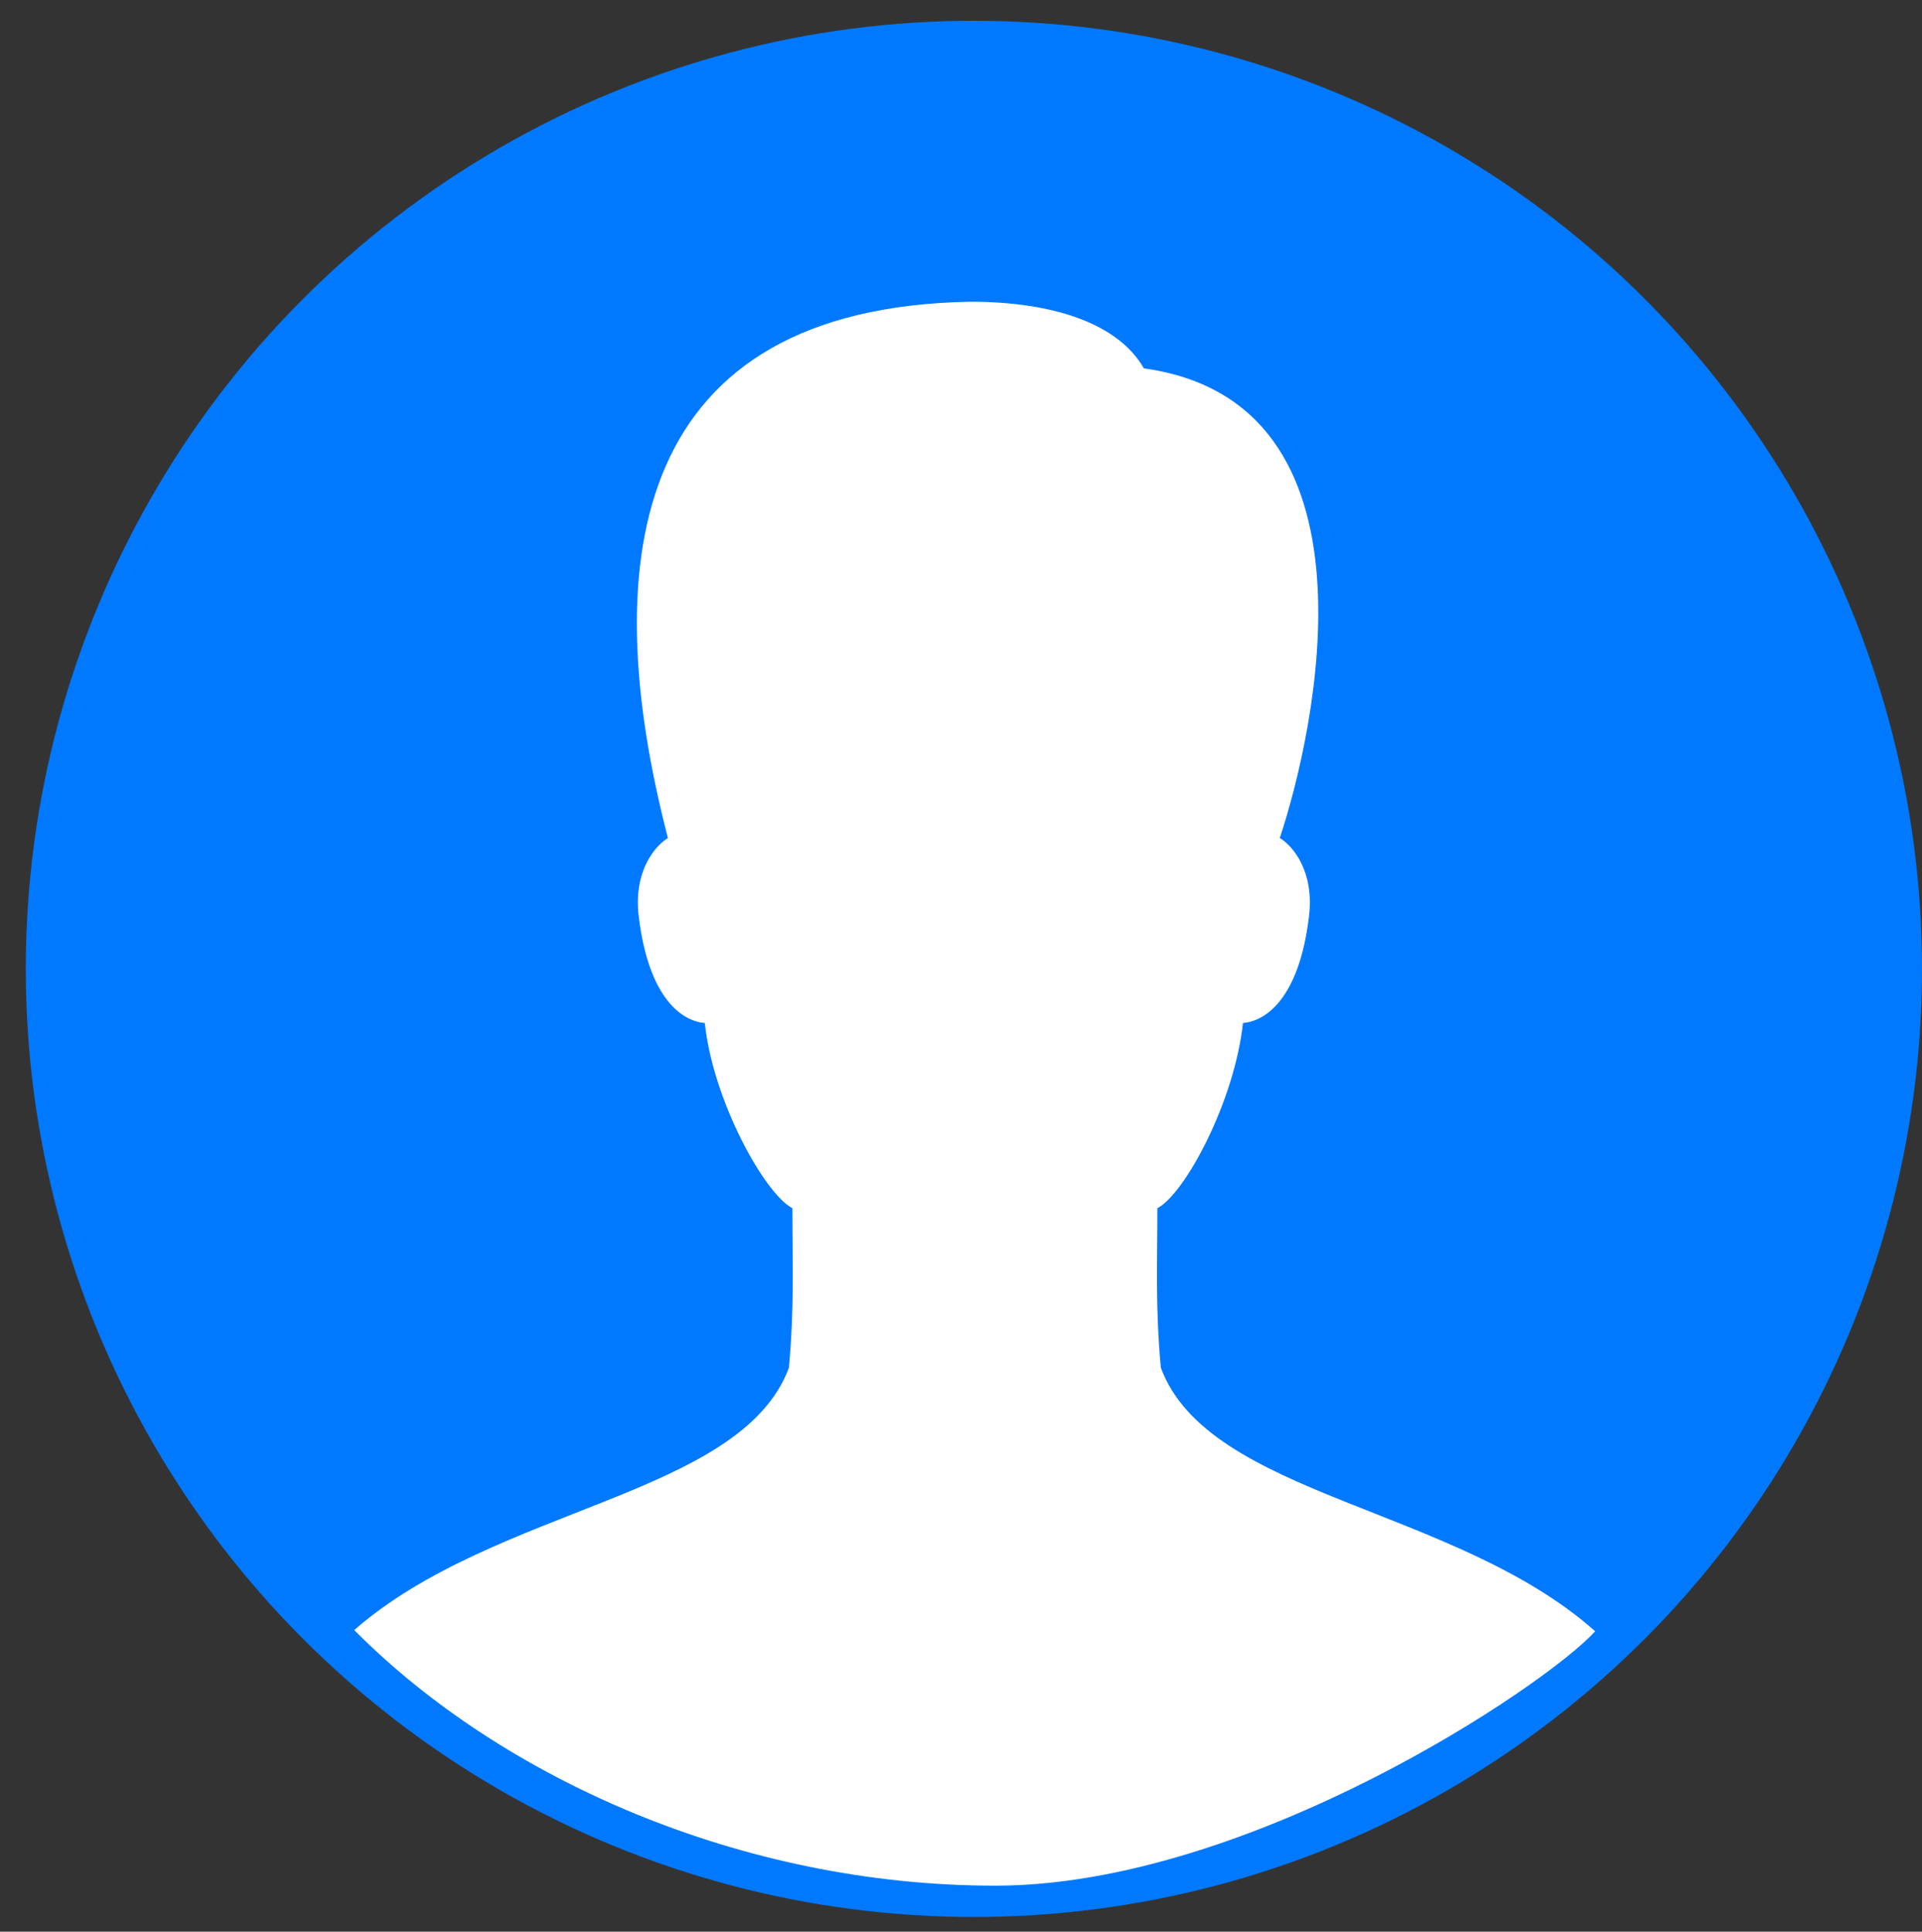
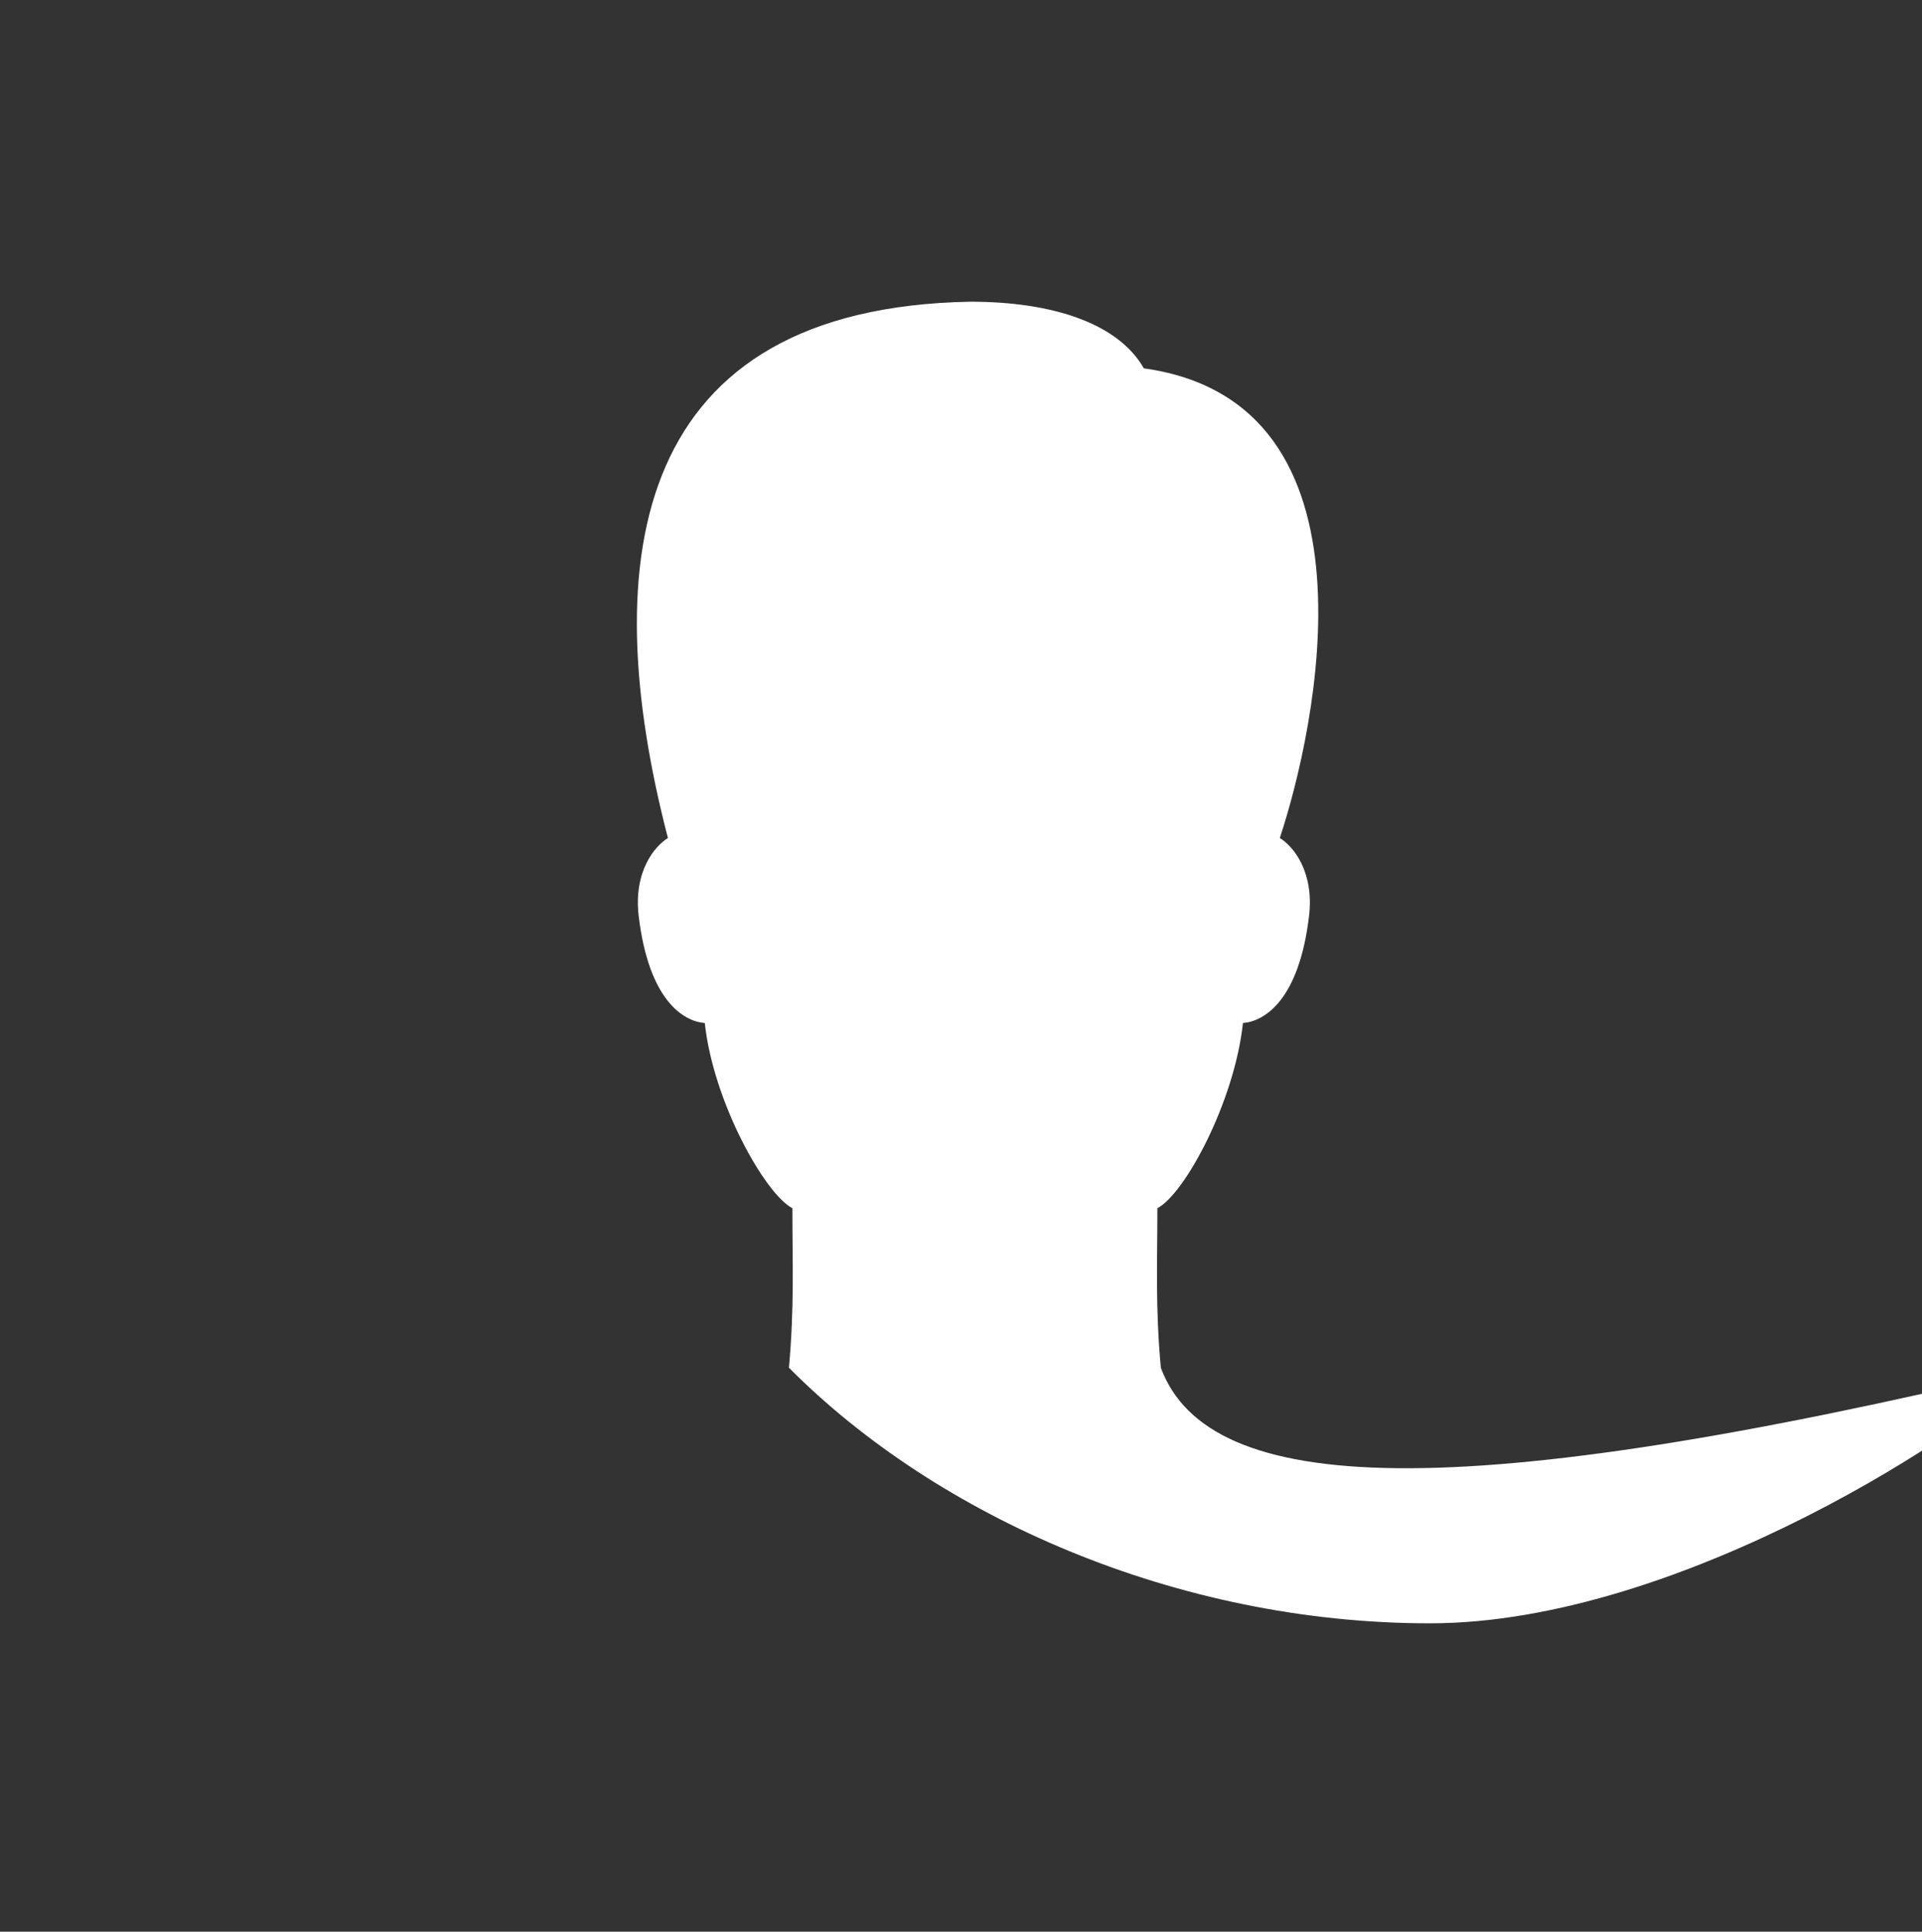
<svg xmlns="http://www.w3.org/2000/svg" version="1.1" id="Layer_1" x="0px" y="0px" width="99px" height="99.5px" viewBox="0 0 99 99.5" enable-background="new 0 0 99 99.5" xml:space="preserve">
  <rect x="0" y="0" width="99" height="99.5" fill="#333333" stroke="none" />
-   <circle fill="#0079FF" stroke="#0079FF" stroke-width="4" stroke-linecap="round" stroke-miterlimit="10" cx="50.164" cy="49.906" r="46.836" />
-   <path fill="#FFFFFF" d="M59.793,70.45c-0.286-3.146-0.178-5.341-0.178-8.216c1.426-0.745,3.977-5.512,4.408-9.539  c1.119-0.09,2.887-1.185,3.403-5.5c0.277-2.316-0.829-3.62-1.505-4.029c1.822-5.482,5.607-22.441-7.003-24.193  c-1.297-2.279-4.619-3.432-8.938-3.432c-17.279,0.317-19.363,13.047-15.576,27.625c-0.673,0.41-1.78,1.713-1.505,4.029  c0.52,4.315,2.284,5.41,3.404,5.5c0.429,4.025,3.084,8.794,4.512,9.539c0,2.875,0.106,5.07-0.178,8.216  c-2.462,6.616-15.101,7.135-22.392,13.514c7.624,7.675,19.976,13.165,33.014,13.165c13.035,0,28.357-10.293,30.908-13.104  C74.924,77.59,62.26,77.09,59.793,70.45z" />
+   <path fill="#FFFFFF" d="M59.793,70.45c-0.286-3.146-0.178-5.341-0.178-8.216c1.426-0.745,3.977-5.512,4.408-9.539  c1.119-0.09,2.887-1.185,3.403-5.5c0.277-2.316-0.829-3.62-1.505-4.029c1.822-5.482,5.607-22.441-7.003-24.193  c-1.297-2.279-4.619-3.432-8.938-3.432c-17.279,0.317-19.363,13.047-15.576,27.625c-0.673,0.41-1.78,1.713-1.505,4.029  c0.52,4.315,2.284,5.41,3.404,5.5c0.429,4.025,3.084,8.794,4.512,9.539c0,2.875,0.106,5.07-0.178,8.216  c7.624,7.675,19.976,13.165,33.014,13.165c13.035,0,28.357-10.293,30.908-13.104  C74.924,77.59,62.26,77.09,59.793,70.45z" />
</svg>